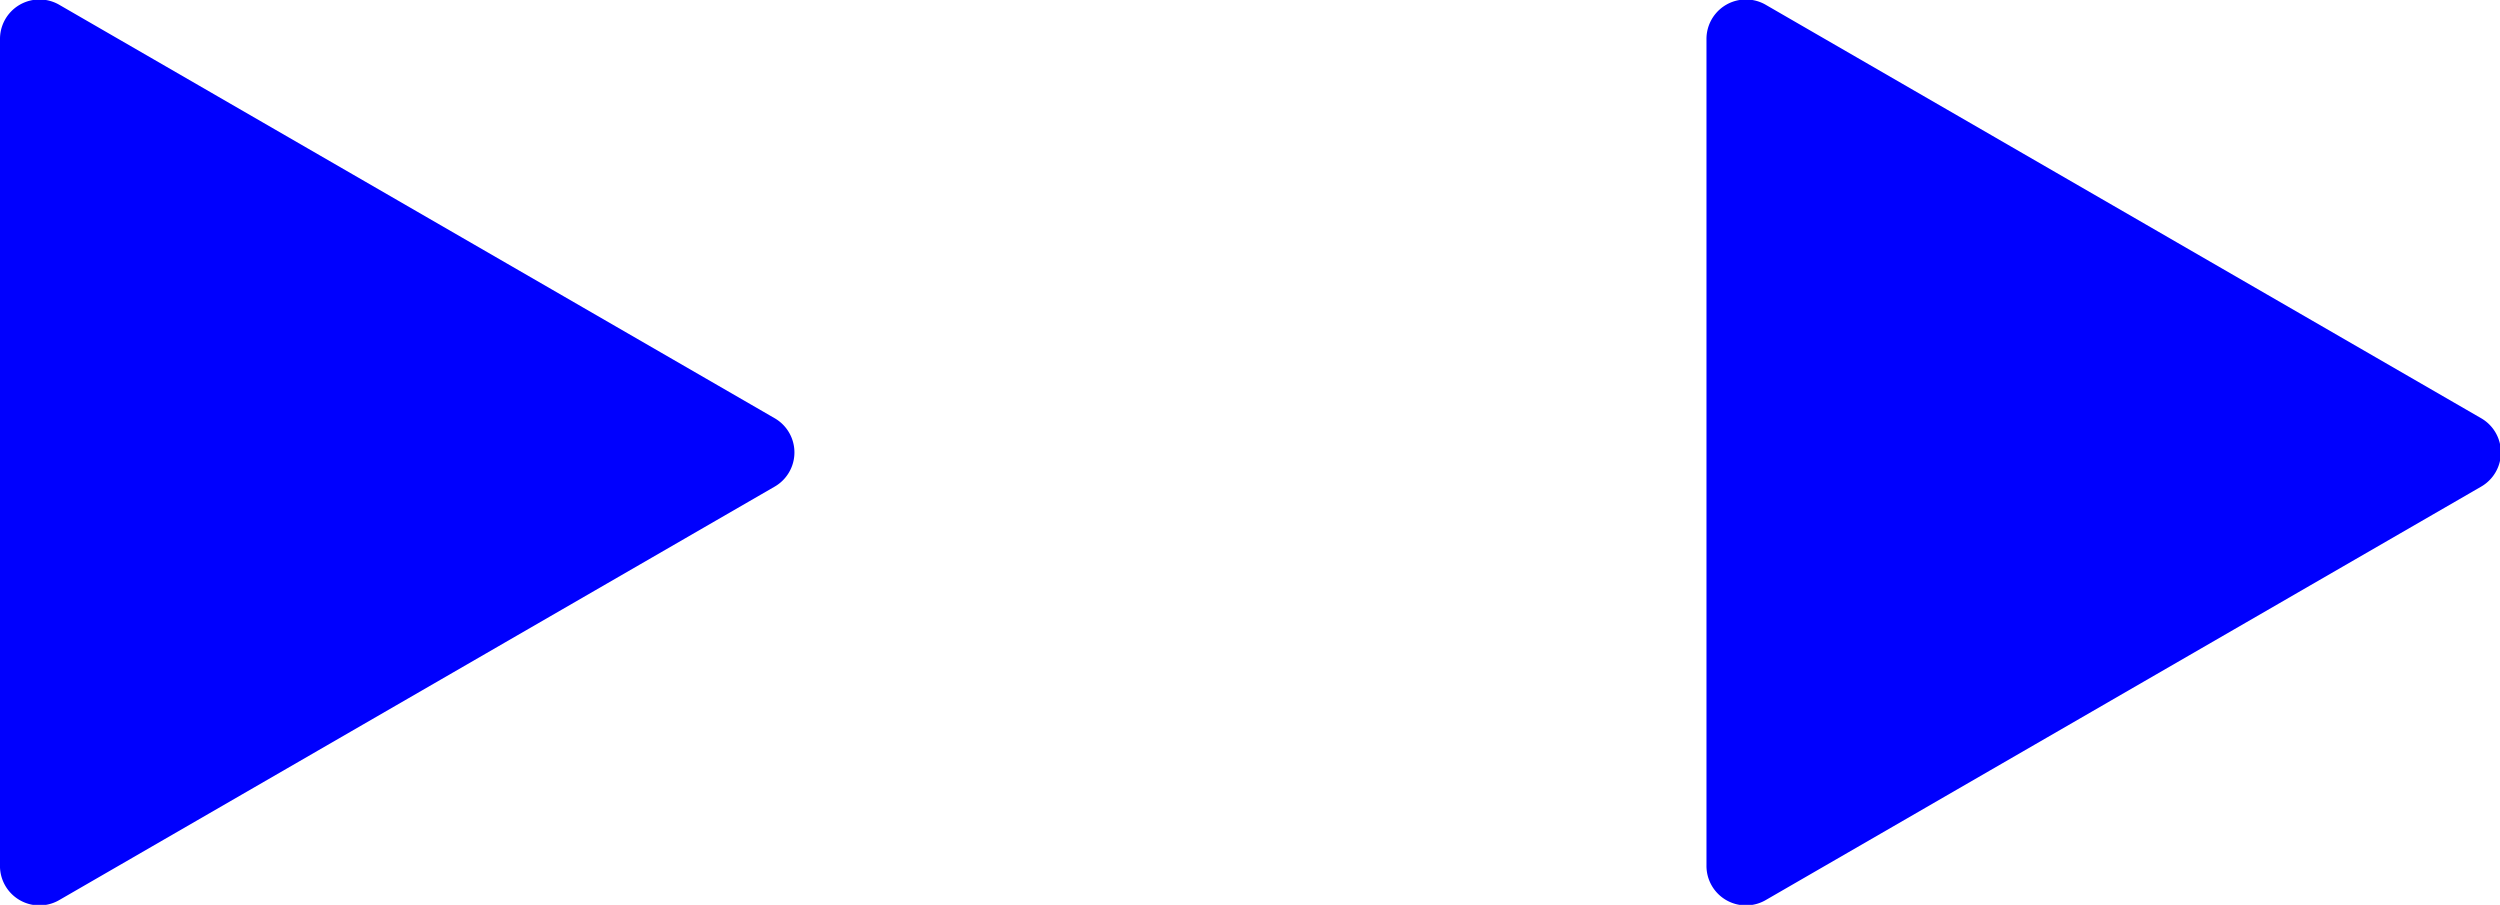
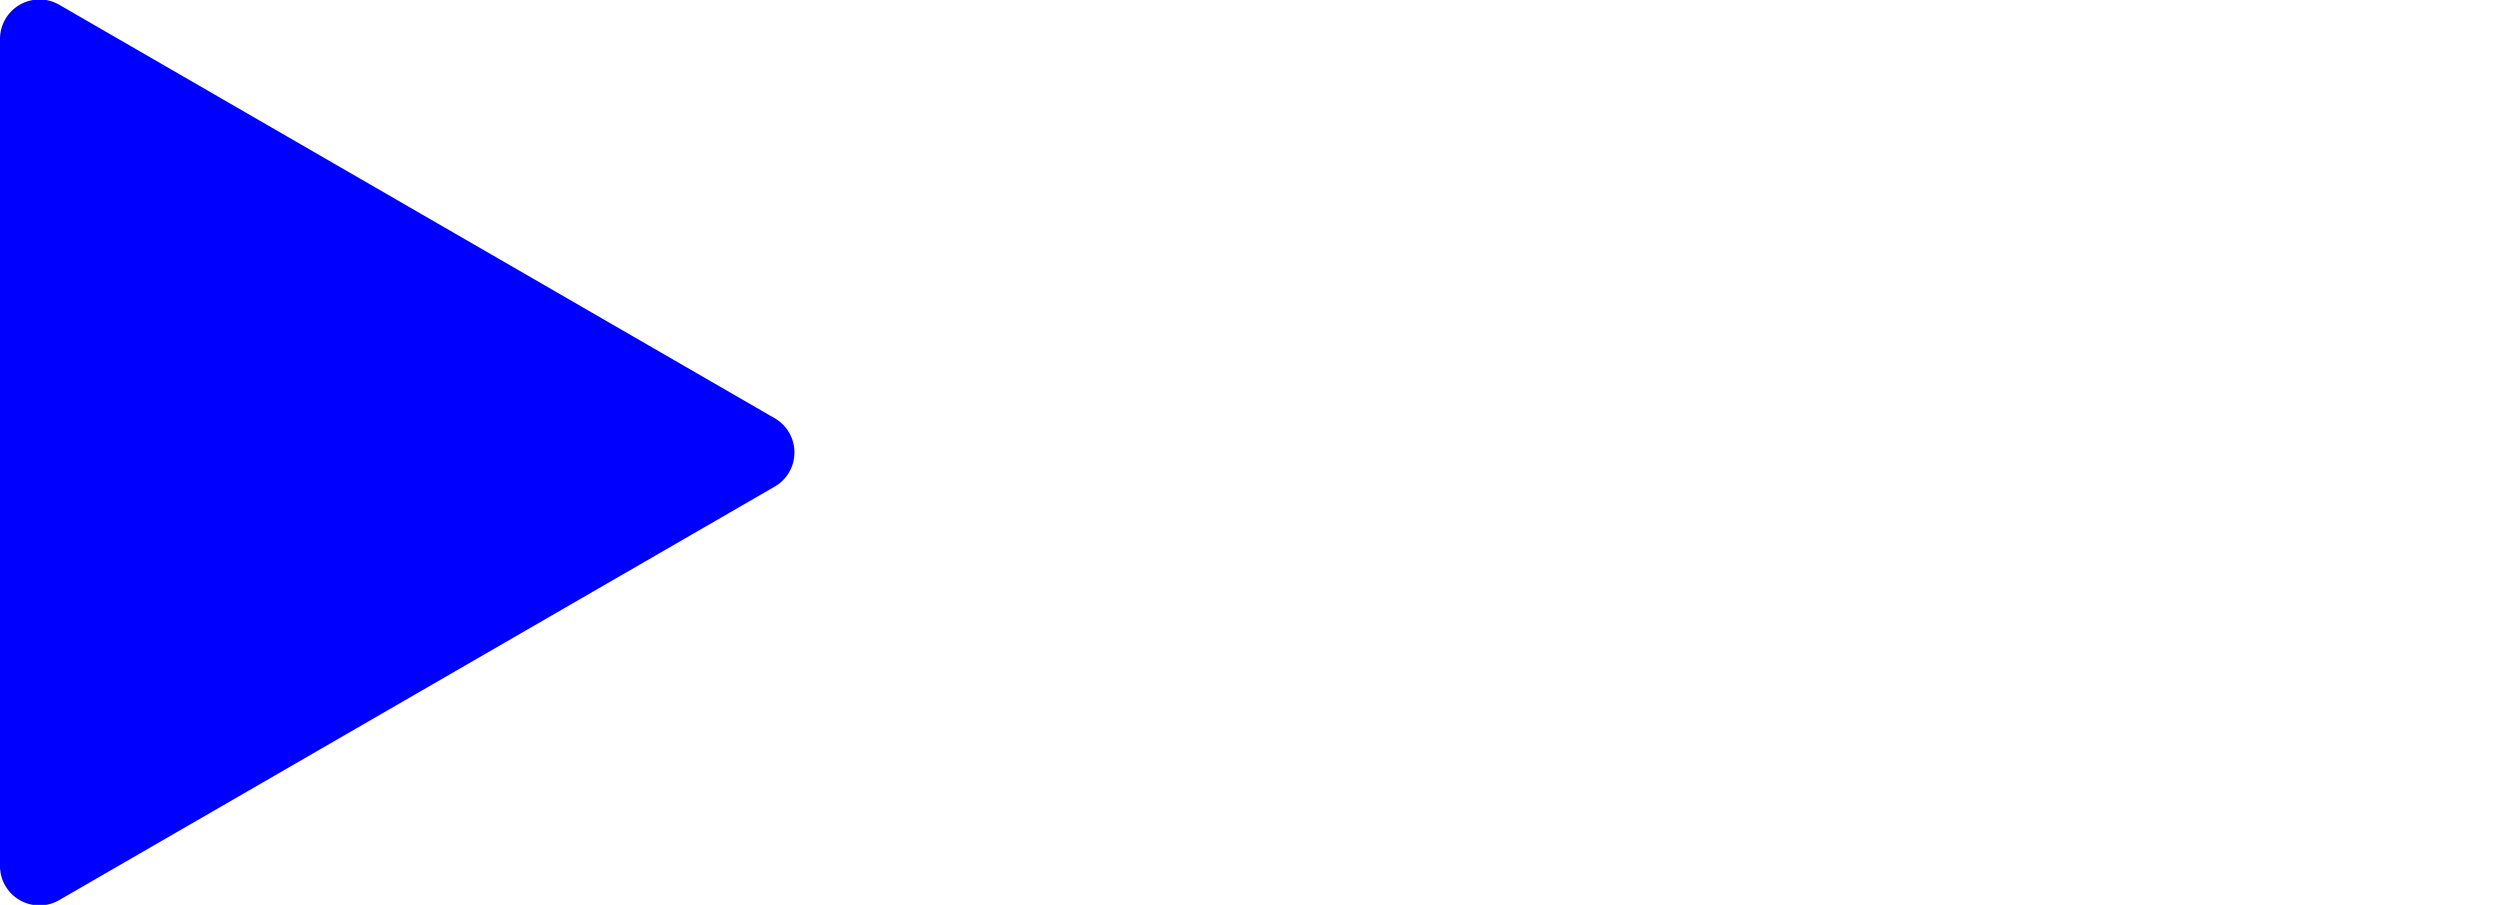
<svg xmlns="http://www.w3.org/2000/svg" viewBox="0 0 24.7 8.94">
  <defs>
    <style>.cls-1{fill:#0000fe;}</style>
  </defs>
  <title>migo_arrows_1</title>
  <g id="Layer_2" data-name="Layer 2">
    <g id="Layer_1-2" data-name="Layer 1">
      <path class="cls-1" d="M.59.05,7.65,4.13a.39.39,0,0,1,0,.68L.59,8.89A.39.39,0,0,1,0,8.54V.39A.39.39,0,0,1,.59.05" />
-       <path class="cls-1" d="M17.45.05l7.06,4.08a.39.39,0,0,1,0,.68L17.45,8.89a.39.39,0,0,1-.59-.34V.39a.39.39,0,0,1,.59-.34" />
    </g>
  </g>
</svg>